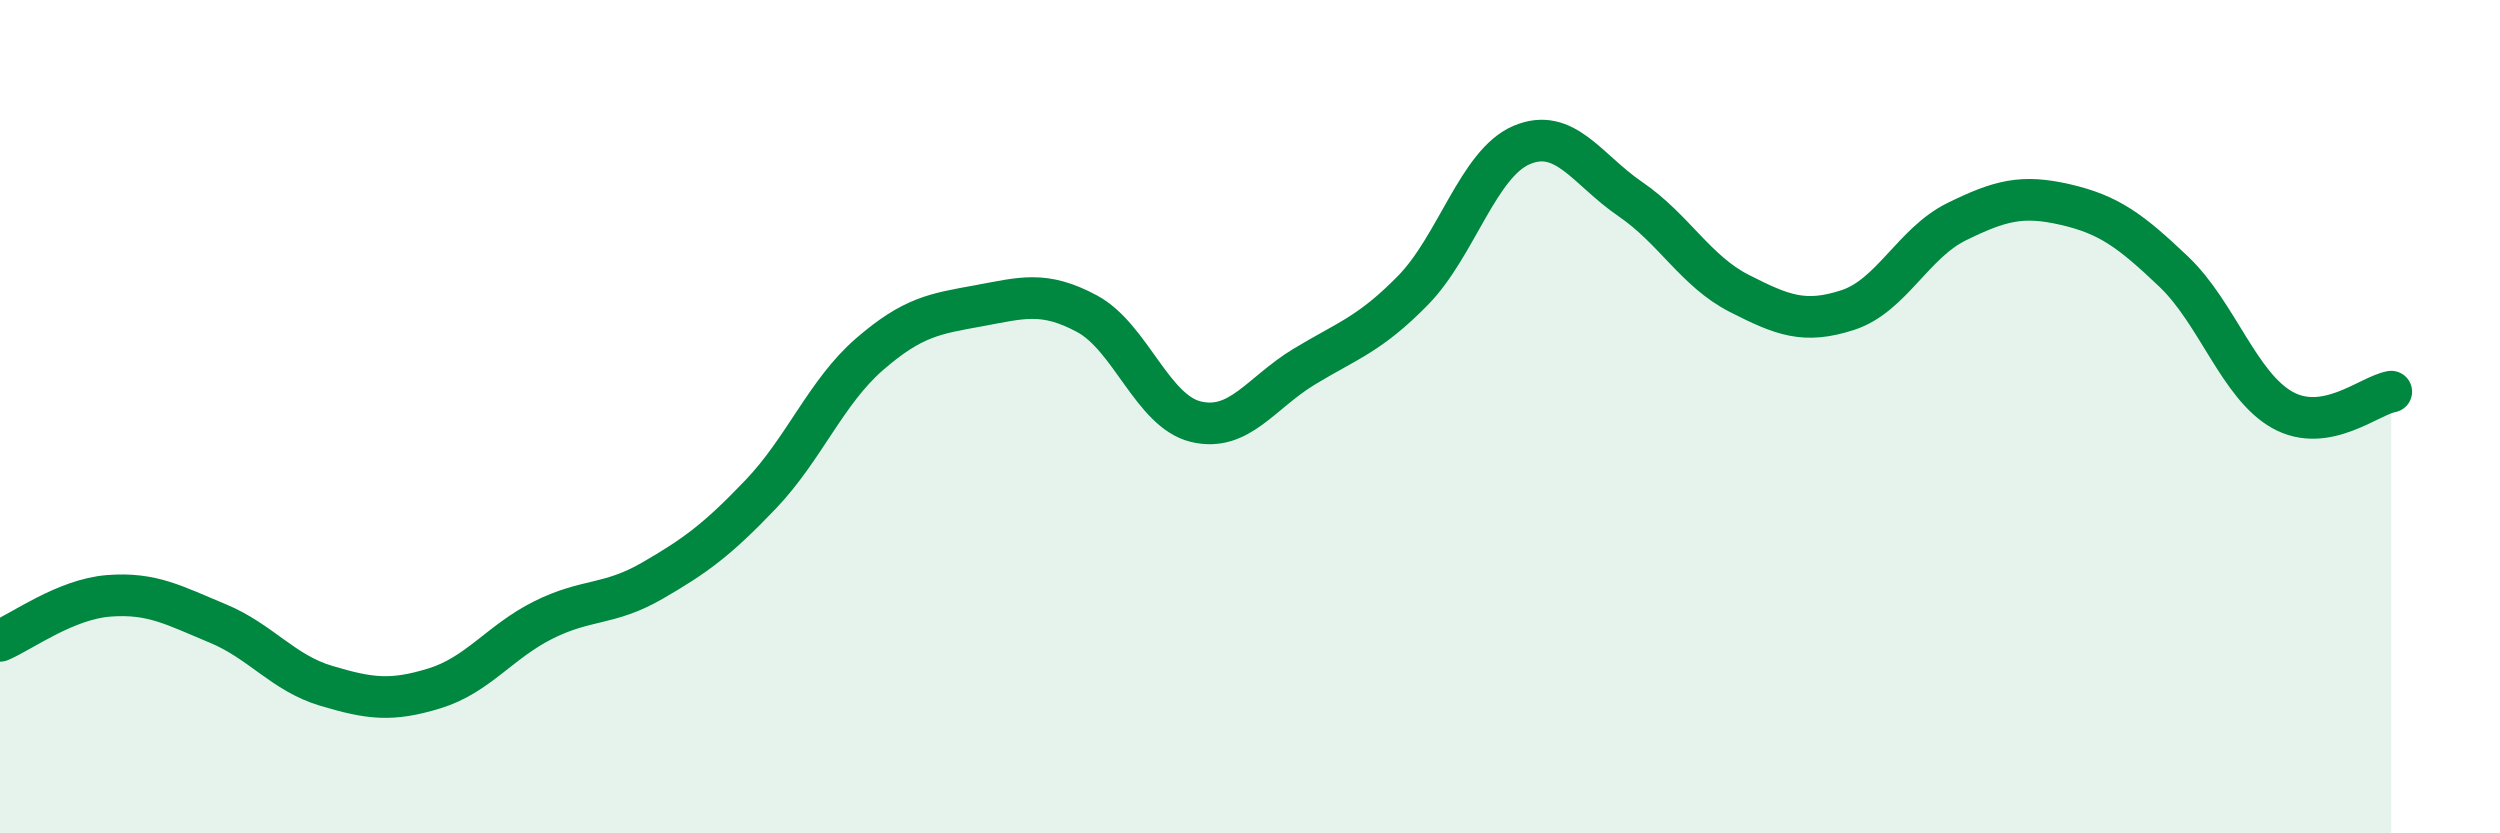
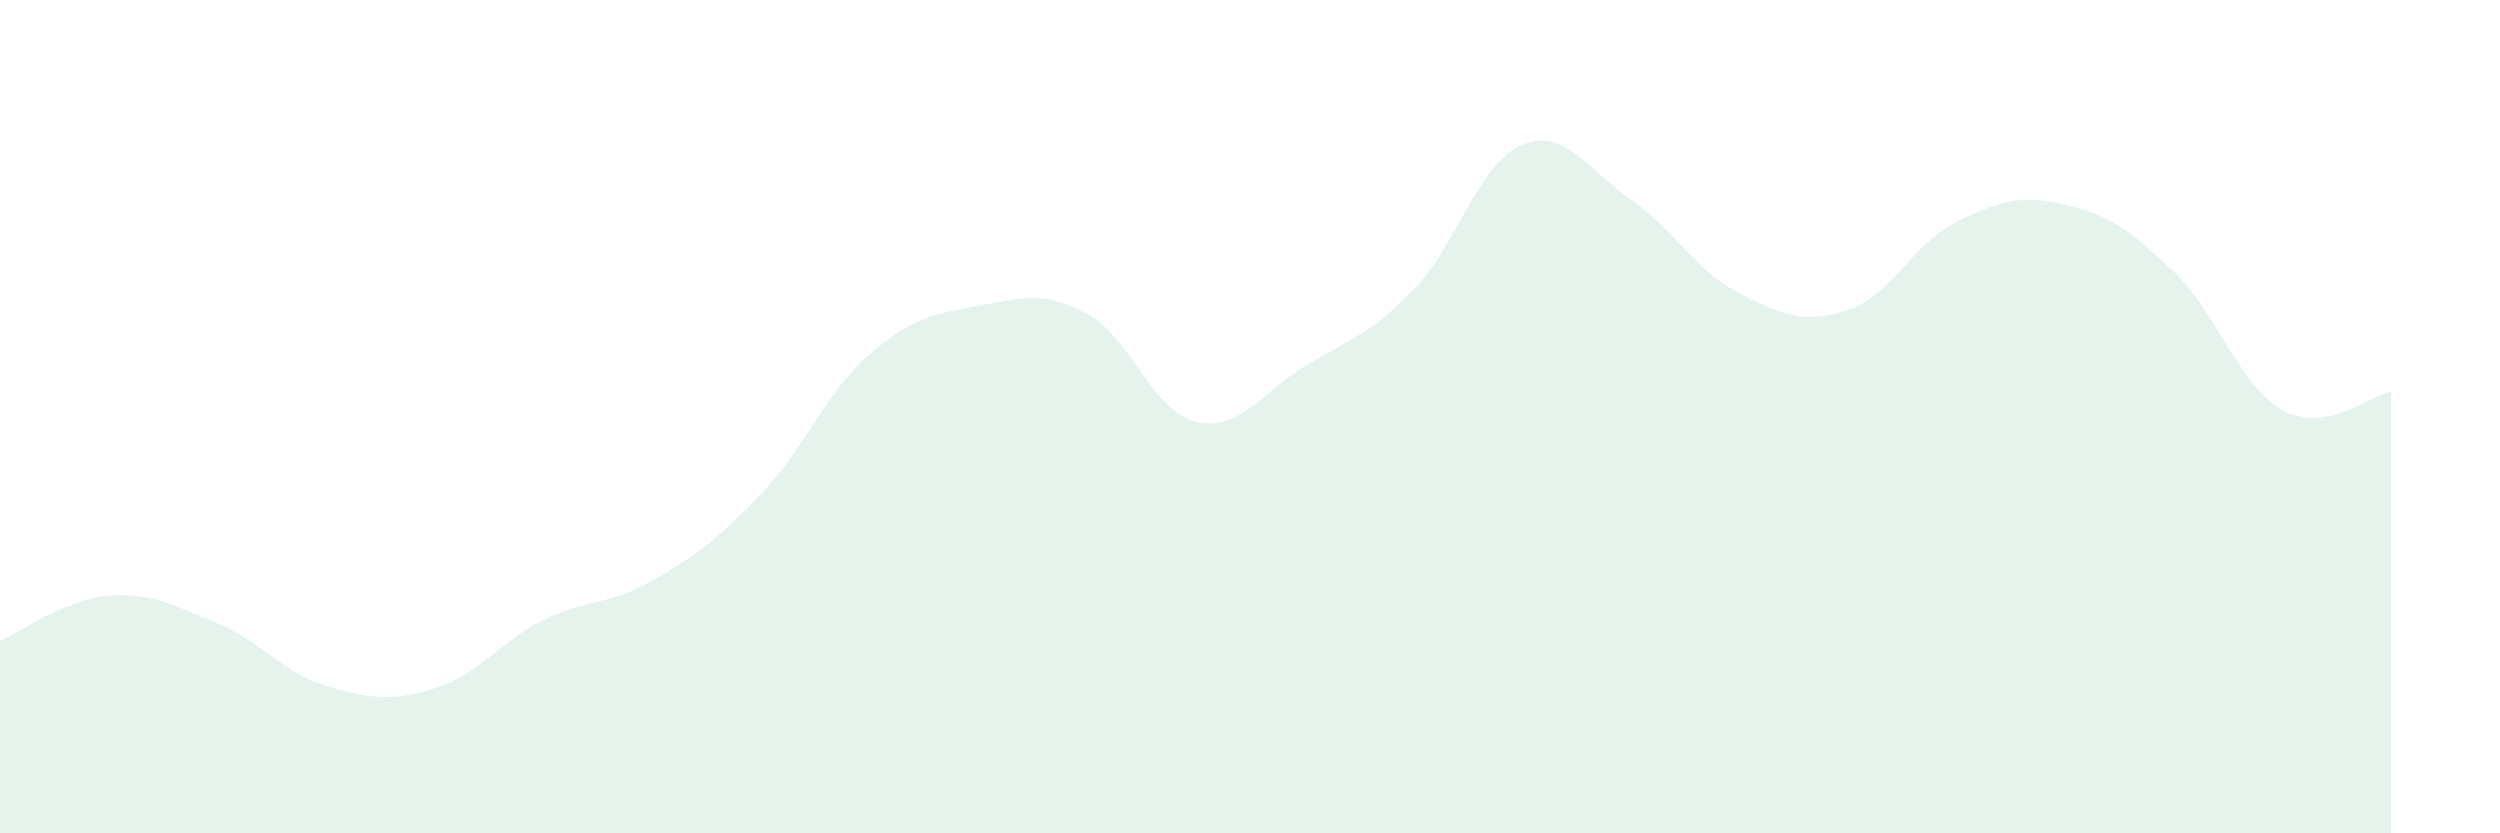
<svg xmlns="http://www.w3.org/2000/svg" width="60" height="20" viewBox="0 0 60 20">
  <path d="M 0,15.38 C 0.52,15.16 1.57,14.38 2.61,14.3 C 3.65,14.22 4.18,14.53 5.22,14.96 C 6.26,15.39 6.79,16.15 7.83,16.46 C 8.87,16.77 9.39,16.84 10.43,16.52 C 11.47,16.2 12,15.4 13.04,14.88 C 14.08,14.36 14.61,14.54 15.65,13.94 C 16.69,13.34 17.22,12.95 18.26,11.86 C 19.3,10.77 19.83,9.4 20.87,8.5 C 21.91,7.6 22.44,7.53 23.48,7.34 C 24.52,7.15 25.05,6.97 26.09,7.53 C 27.13,8.09 27.66,9.87 28.7,10.12 C 29.74,10.37 30.26,9.43 31.3,8.8 C 32.34,8.17 32.87,8.03 33.91,6.97 C 34.95,5.91 35.48,3.92 36.52,3.48 C 37.56,3.04 38.09,4.07 39.13,4.78 C 40.17,5.49 40.7,6.51 41.74,7.04 C 42.78,7.57 43.31,7.78 44.35,7.44 C 45.39,7.1 45.92,5.83 46.96,5.32 C 48,4.81 48.53,4.67 49.57,4.91 C 50.61,5.15 51.13,5.53 52.17,6.52 C 53.21,7.51 53.74,9.26 54.78,9.84 C 55.82,10.42 56.87,9.49 57.39,9.4L57.39 20L0 20Z" fill="#008740" opacity="0.1" stroke-linecap="round" stroke-linejoin="round" />
-   <path d="M 0,15.38 C 0.52,15.16 1.57,14.38 2.61,14.3 C 3.65,14.22 4.18,14.53 5.22,14.96 C 6.26,15.39 6.79,16.15 7.83,16.46 C 8.87,16.77 9.39,16.84 10.43,16.52 C 11.47,16.2 12,15.4 13.04,14.88 C 14.08,14.36 14.61,14.54 15.65,13.94 C 16.69,13.34 17.22,12.95 18.26,11.86 C 19.3,10.77 19.83,9.4 20.87,8.5 C 21.91,7.6 22.44,7.53 23.48,7.34 C 24.52,7.15 25.05,6.97 26.09,7.53 C 27.13,8.09 27.66,9.87 28.7,10.12 C 29.74,10.37 30.26,9.43 31.3,8.8 C 32.34,8.17 32.87,8.03 33.91,6.97 C 34.95,5.91 35.48,3.92 36.52,3.48 C 37.56,3.04 38.09,4.07 39.13,4.78 C 40.17,5.49 40.7,6.51 41.74,7.04 C 42.78,7.57 43.31,7.78 44.35,7.44 C 45.39,7.1 45.92,5.83 46.96,5.32 C 48,4.81 48.53,4.67 49.57,4.91 C 50.61,5.15 51.13,5.53 52.17,6.52 C 53.21,7.51 53.74,9.26 54.78,9.84 C 55.82,10.42 56.87,9.49 57.39,9.4" stroke="#008740" stroke-width="1" fill="none" stroke-linecap="round" stroke-linejoin="round" />
</svg>